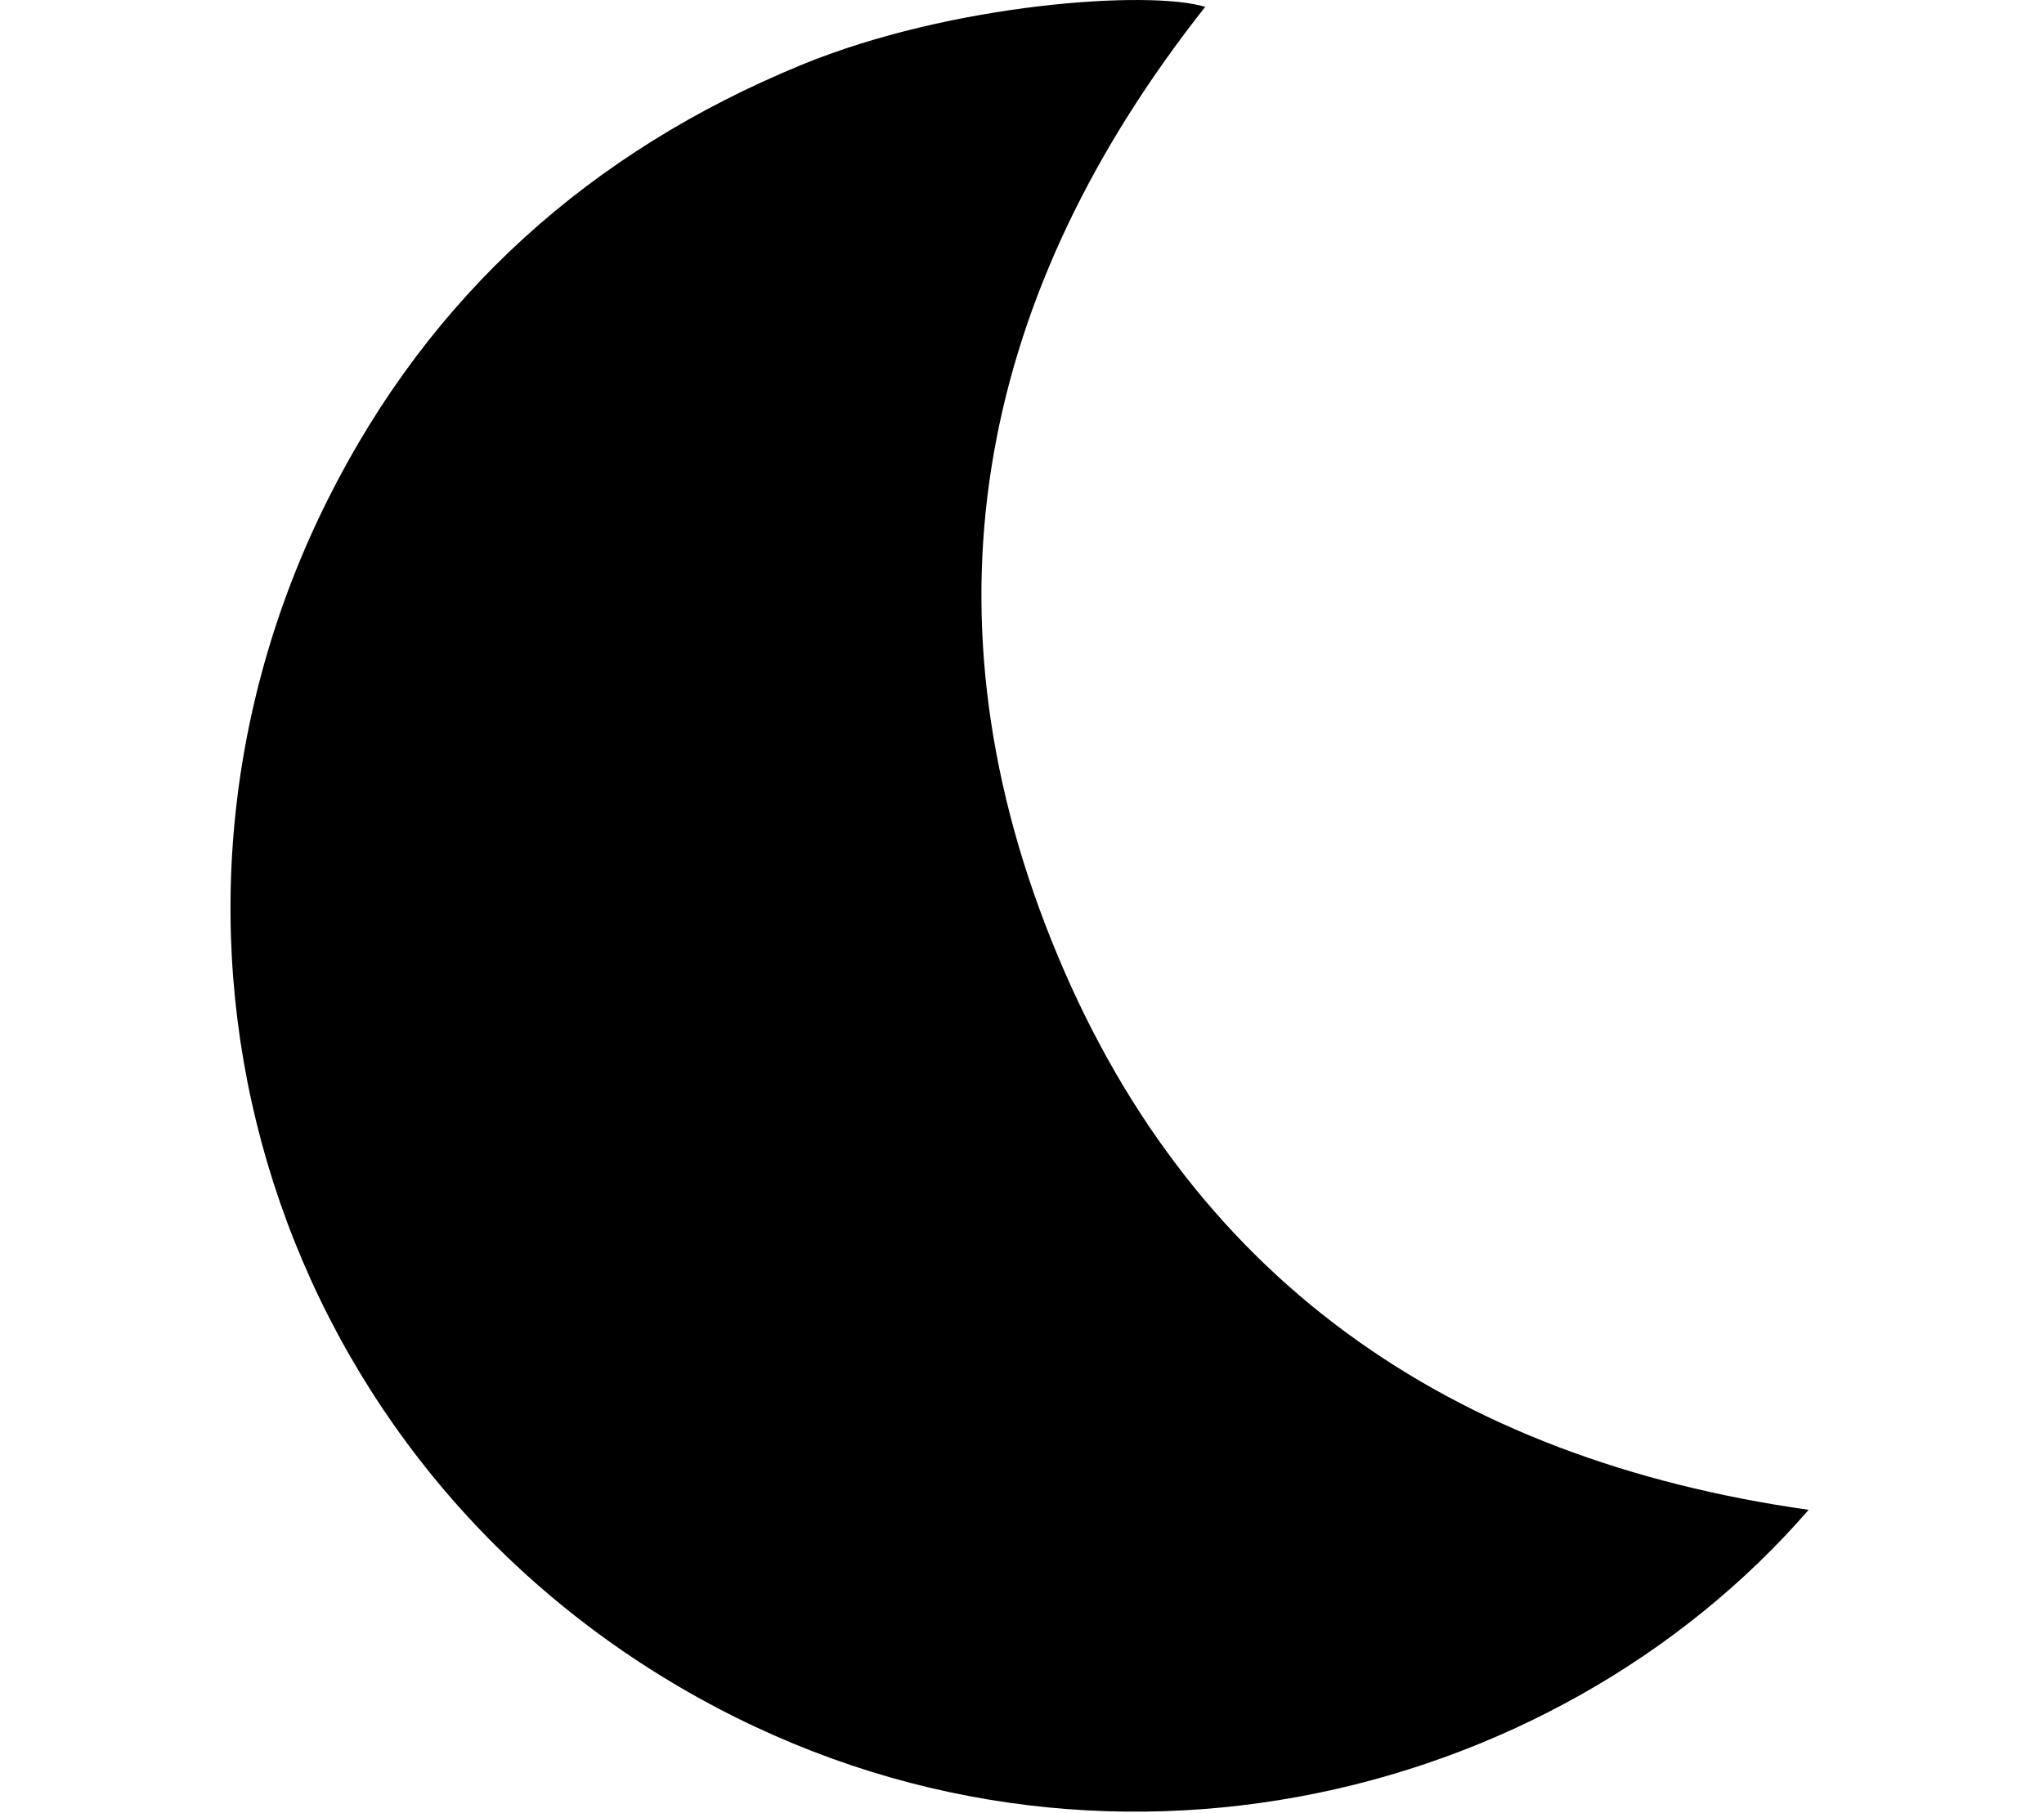
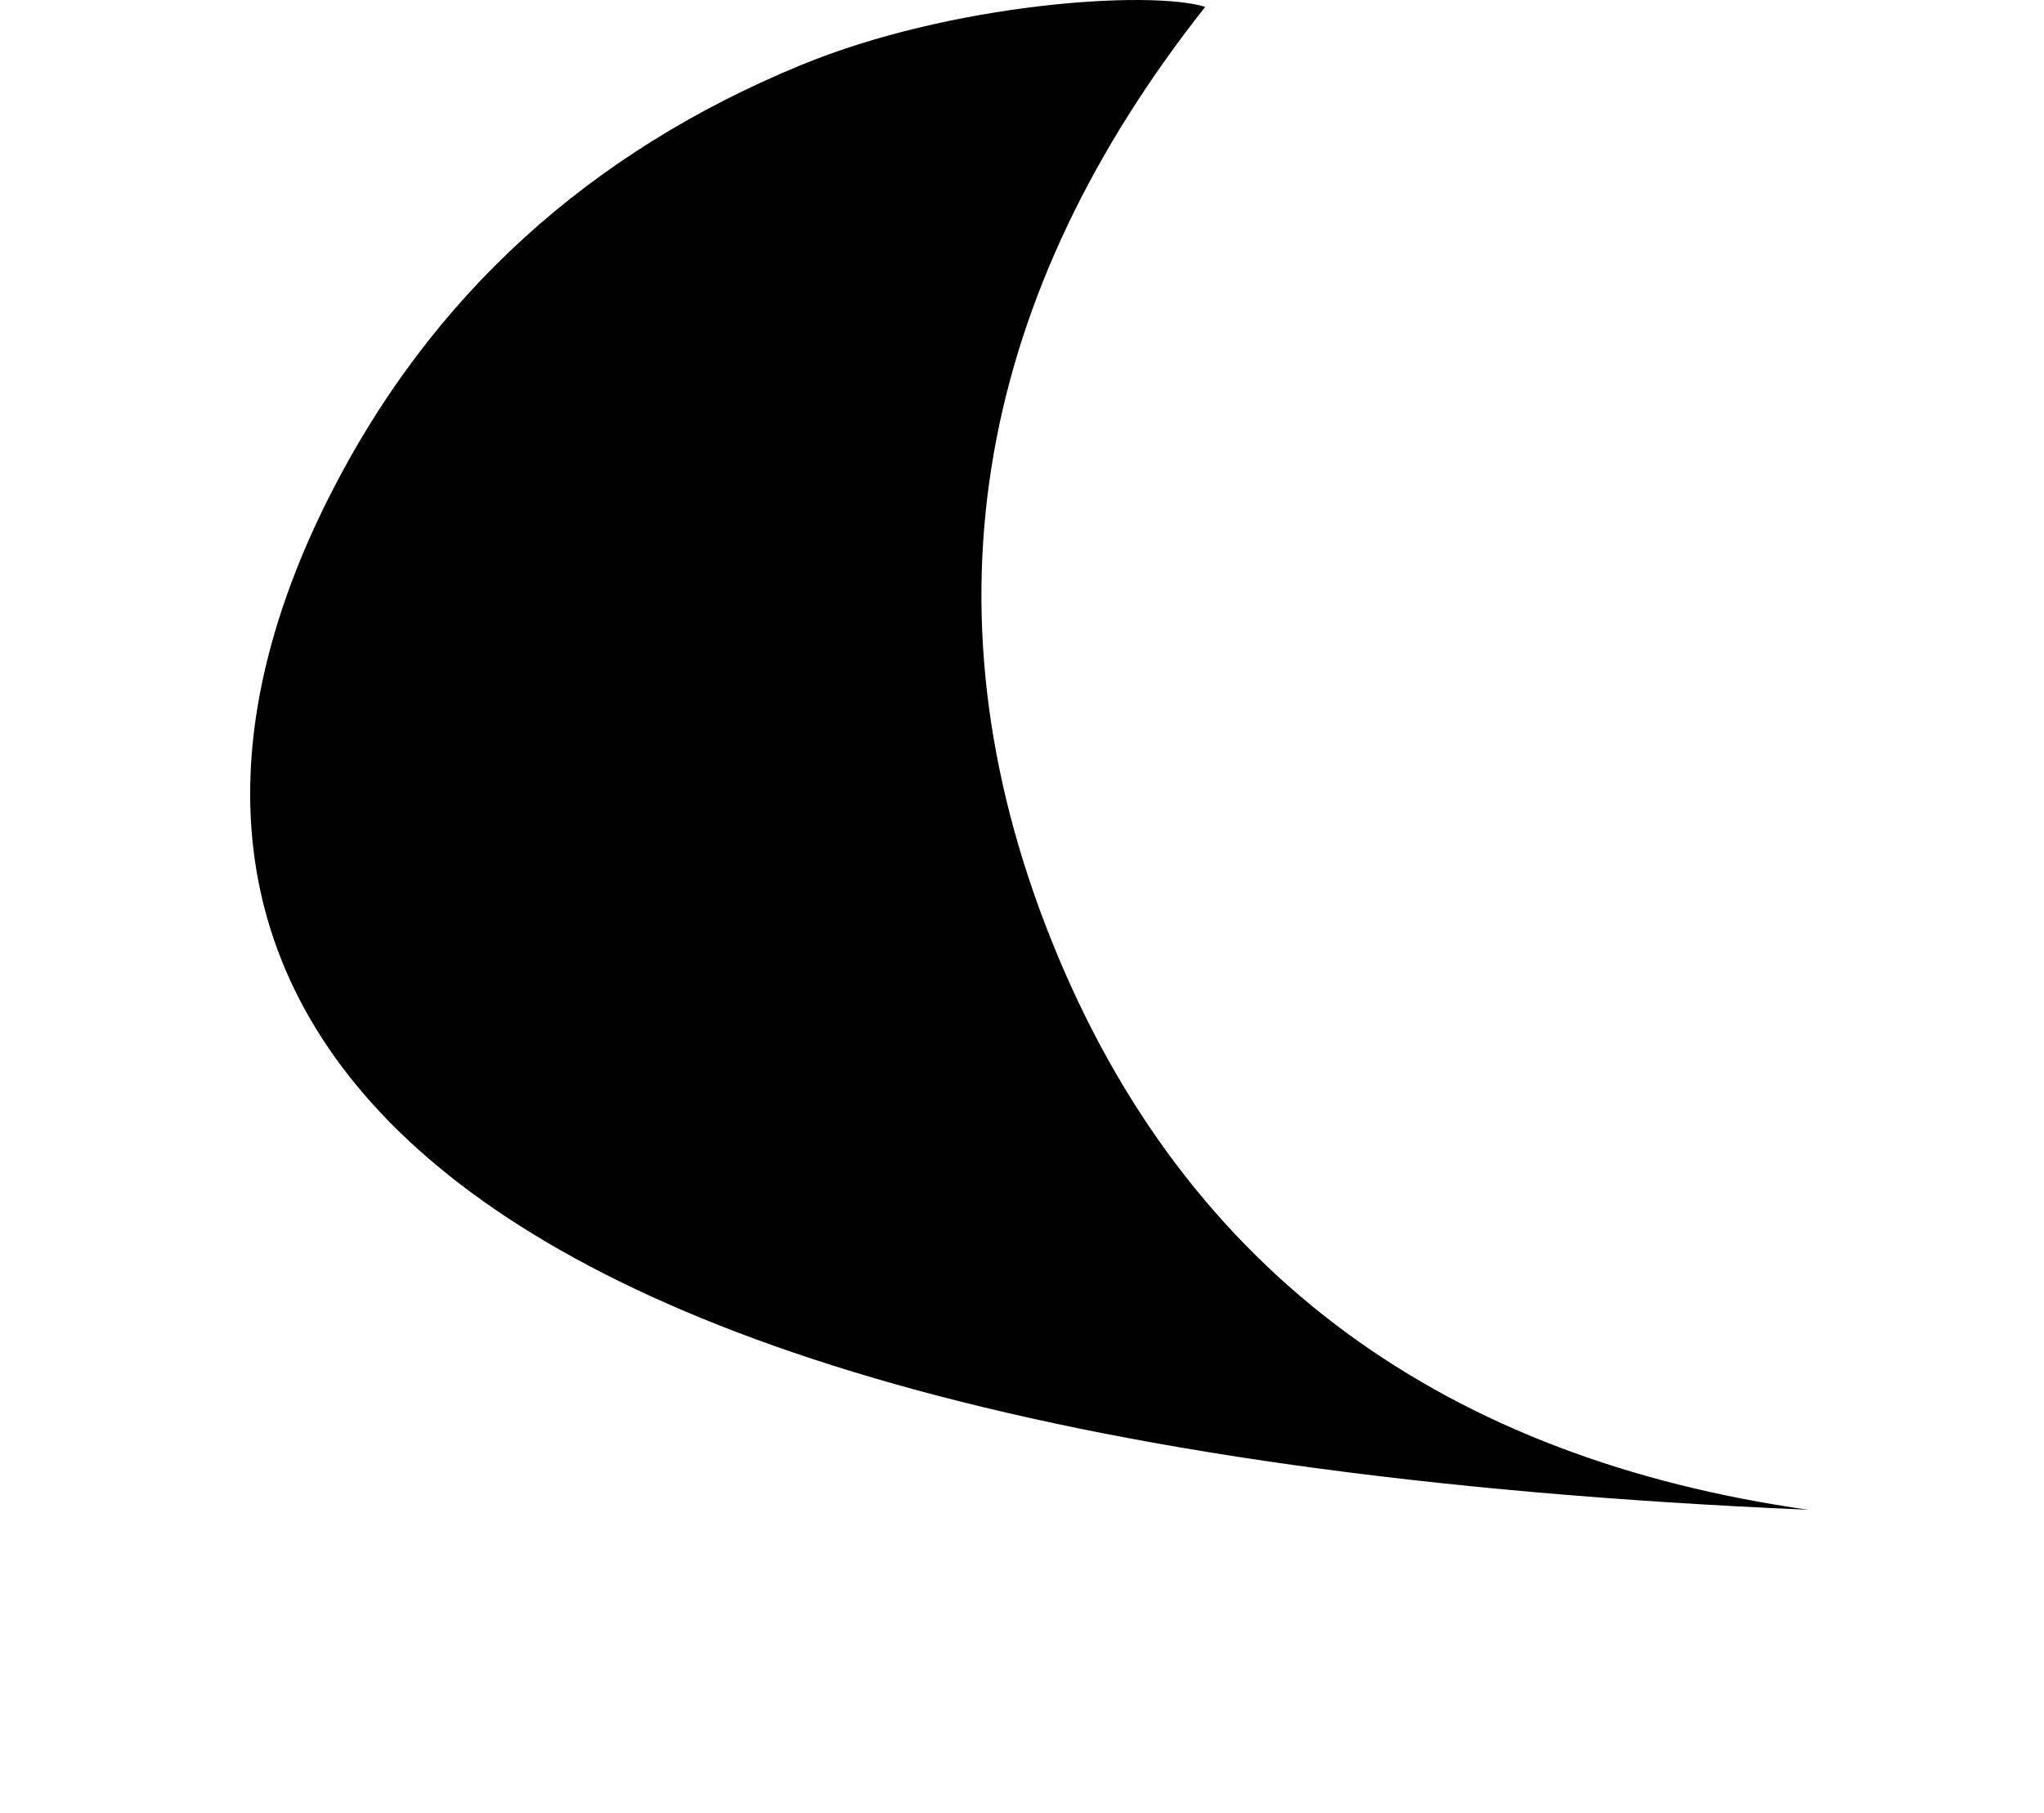
<svg xmlns="http://www.w3.org/2000/svg" width="603" height="535" viewBox="0 0 603 535" fill="none">
-   <path d="M533.572 445.51C458.102 532.57 318.352 566.93 200.352 497.73C77.952 425.96 33.232 273.91 96.842 147.13C126.992 87.04 174.212 44.75 236.402 19.16C280.692 0.94 339.032 -3.03 355.552 2.02C289.592 85.51 270.322 177.91 310.192 277.5C350.082 377.15 427.862 430.54 533.572 445.52V445.51Z" fill="black" />
+   <path d="M533.572 445.51C77.952 425.96 33.232 273.91 96.842 147.13C126.992 87.04 174.212 44.75 236.402 19.16C280.692 0.94 339.032 -3.03 355.552 2.02C289.592 85.51 270.322 177.91 310.192 277.5C350.082 377.15 427.862 430.54 533.572 445.52V445.51Z" fill="black" />
</svg>